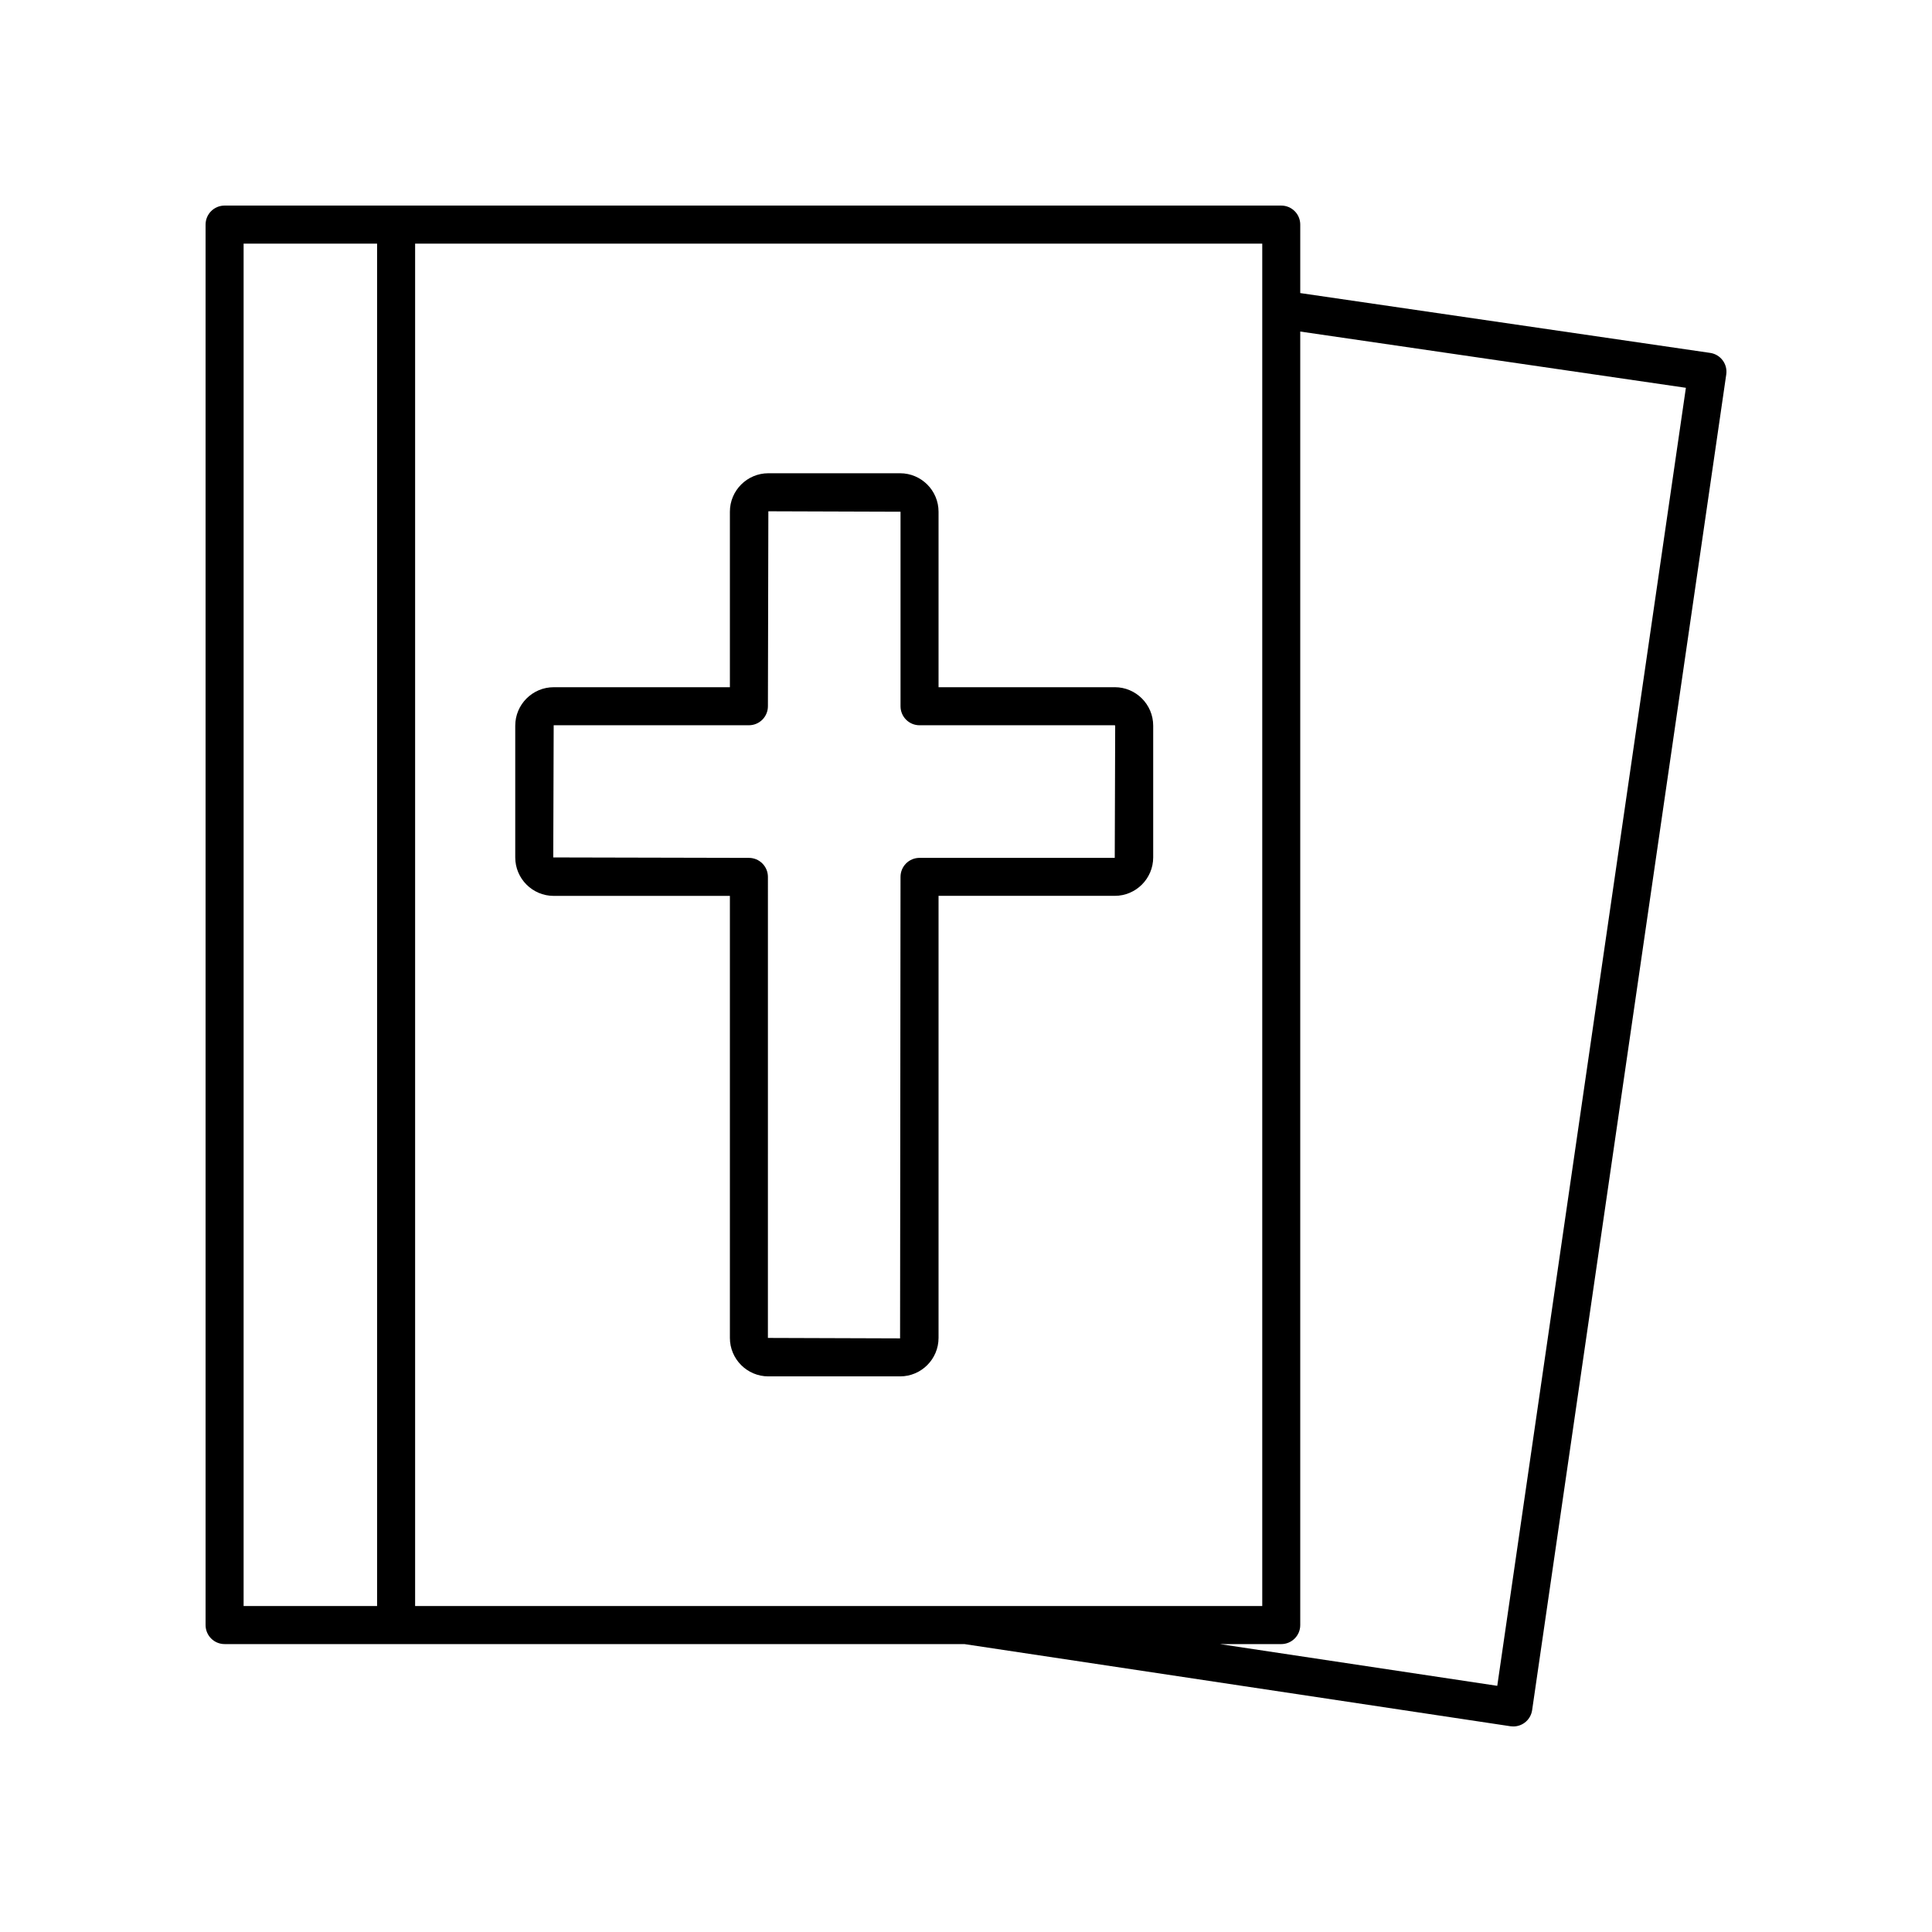
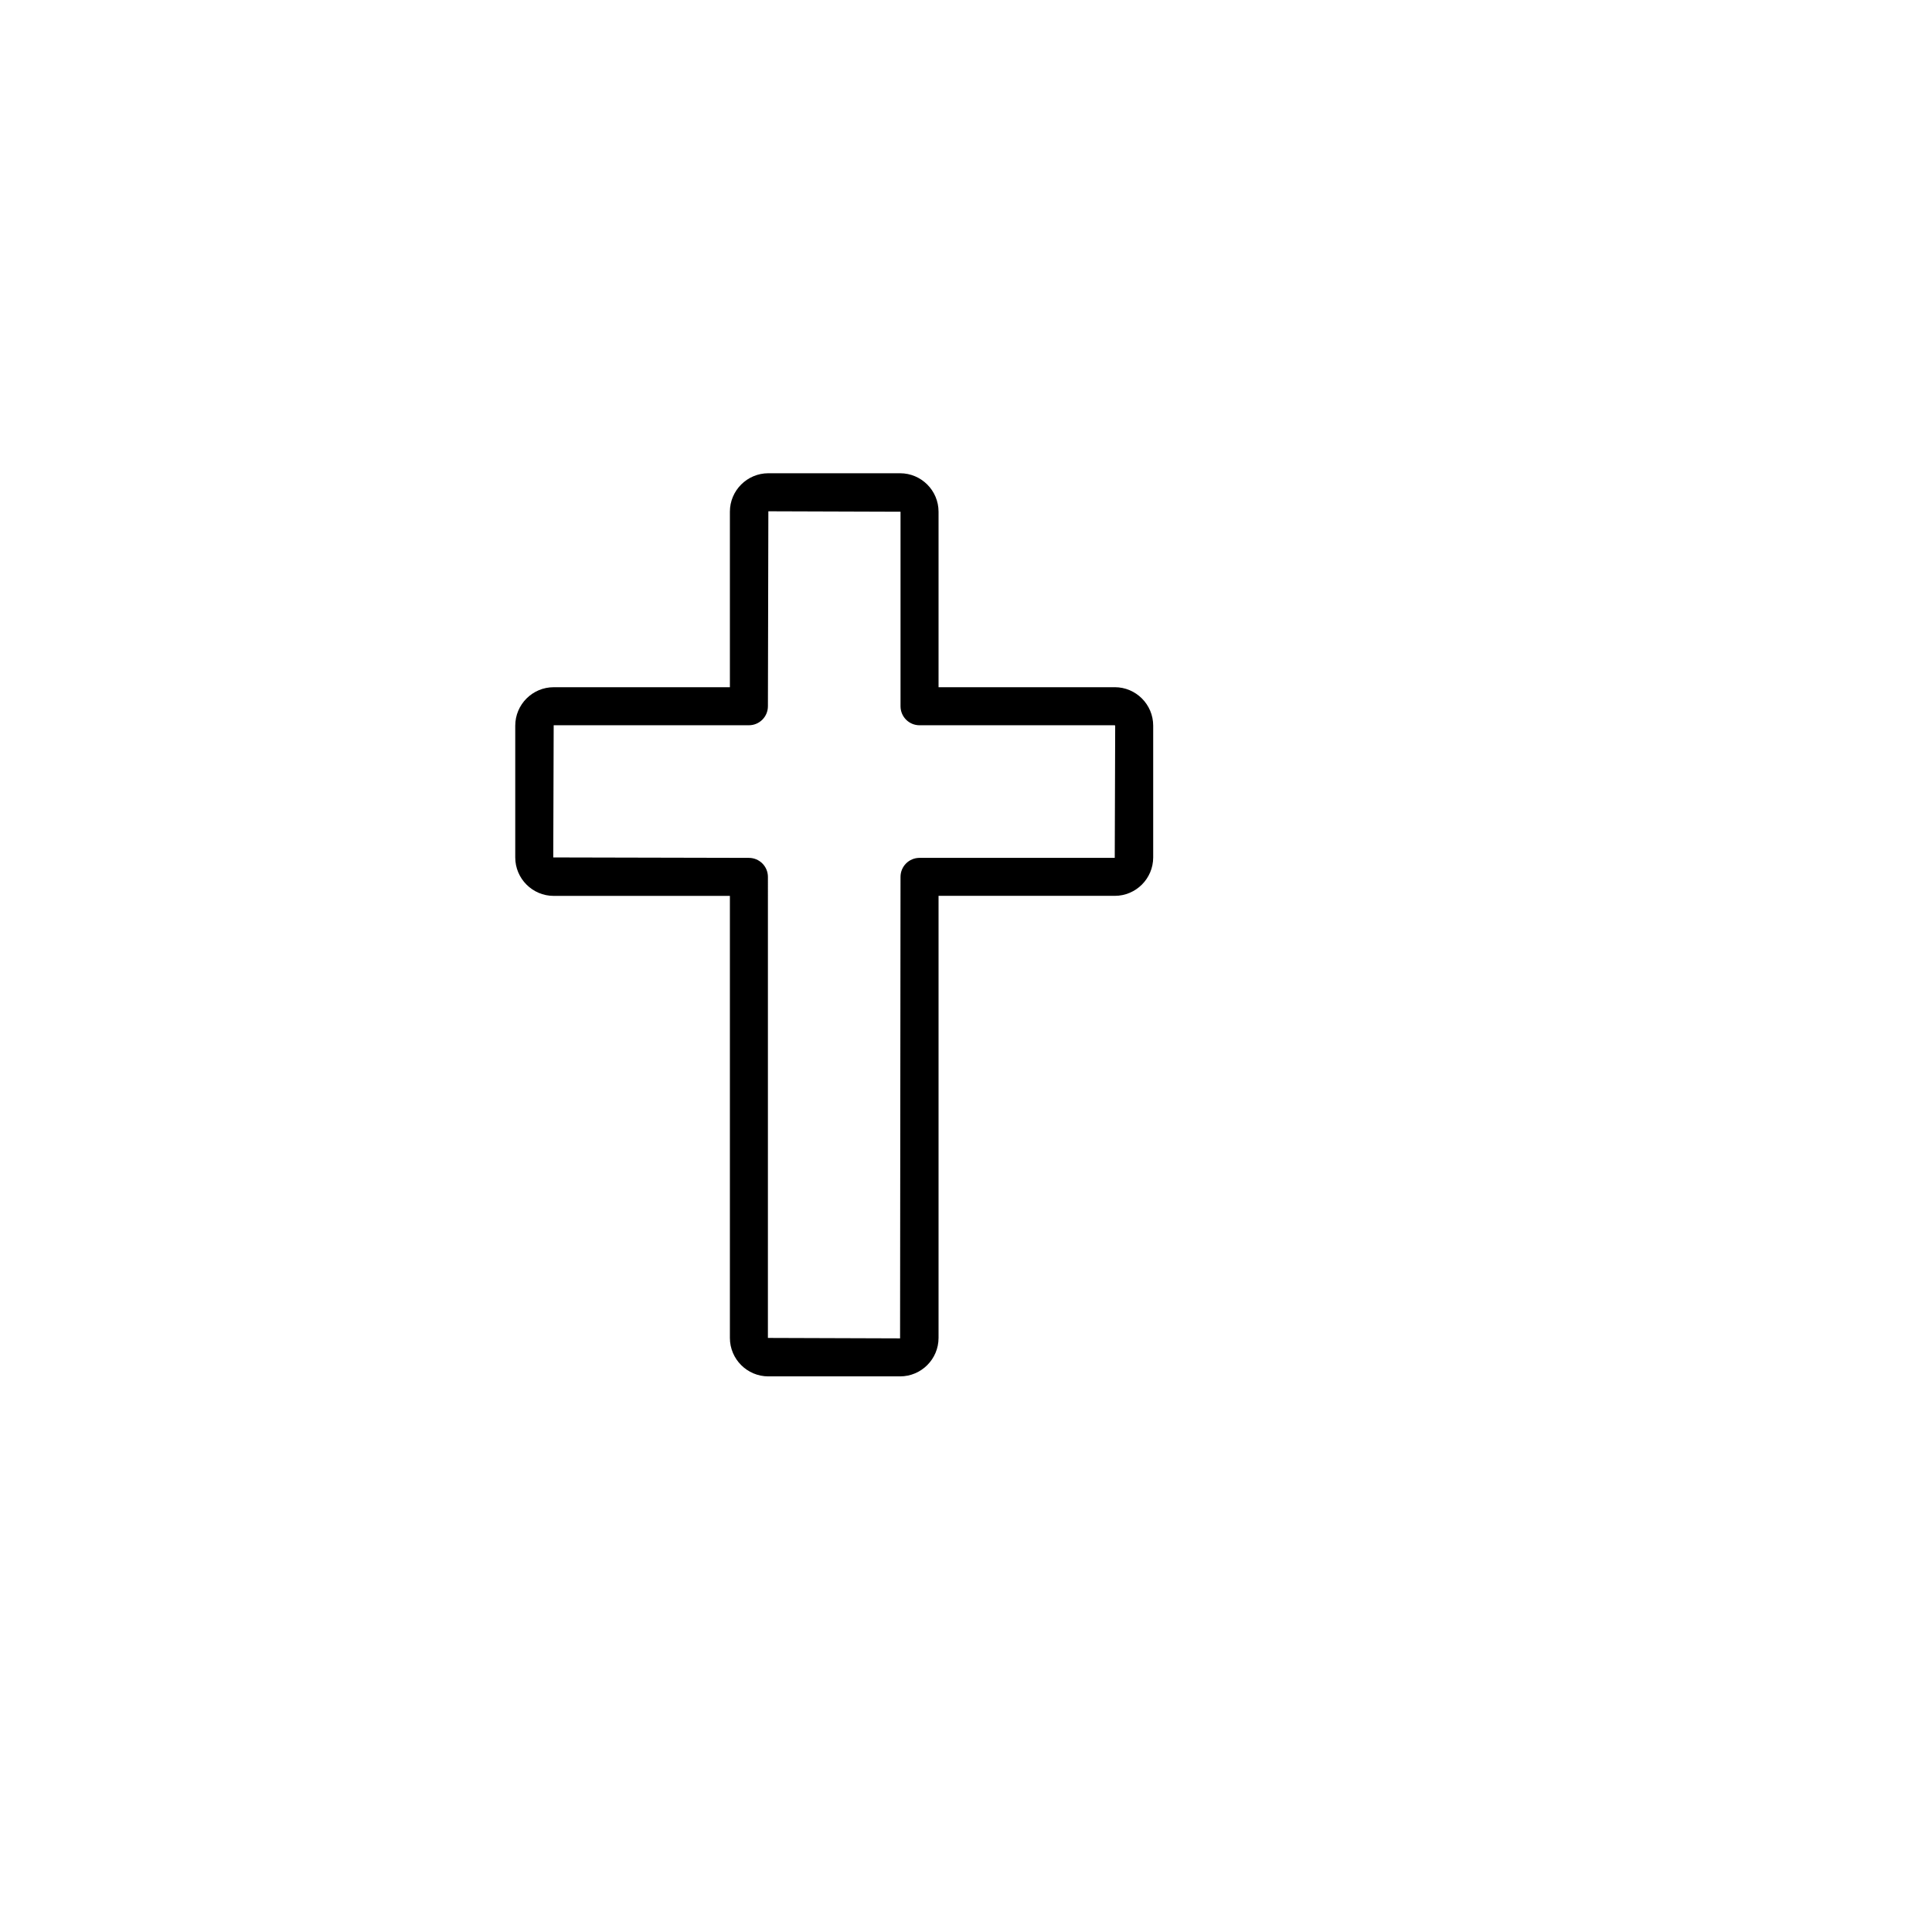
<svg xmlns="http://www.w3.org/2000/svg" fill="#000000" width="800px" height="800px" version="1.1" viewBox="144 144 512 512">
  <g>
    <path d="m439.42 326.12h-46.695v-46.512c0-5.617-4.57-10.191-10.195-10.191h-34.906c-5.625 0-10.195 4.574-10.195 10.191v46.512h-46.695c-5.617 0-10.188 4.574-10.188 10.195v34.914c0 5.617 4.57 10.191 10.188 10.191h46.695v117.14c0 5.621 4.57 10.195 10.195 10.195h34.906c5.625 0 10.195-4.574 10.195-10.195v-117.15h46.695c5.617 0 10.188-4.574 10.188-10.191v-34.914c0-5.617-4.57-10.191-10.188-10.191zm0 45.223h-51.734c-2.785 0-5.039 2.254-5.039 5.039l-0.117 122.3-35.027-0.117 0.004-122.18c0-2.781-2.254-5.039-5.039-5.039l-51.848-0.117 0.113-35.031h51.734c2.785 0 5.039-2.254 5.039-5.039l0.117-51.664 35.027 0.117v51.551c0 2.781 2.254 5.039 5.039 5.039h51.734l0.113 0.117z" />
-     <path d="m483.54 198.48h-280.02c-2.785 0-5.039 2.254-5.039 5.039v371.14c0 2.781 2.254 5.039 5.039 5.039h196.05l144.73 21.777c0.246 0.031 0.496 0.051 0.746 0.051 1.074 0 2.129-0.344 3-0.992 1.078-0.797 1.789-1.992 1.984-3.32l51.445-353.98c0.402-2.754-1.504-5.309-4.254-5.711l-108.64-15.855v-18.152c0-2.781-2.254-5.035-5.039-5.035zm-229.53 371.14v-361.06h224.5v361.06zm-45.453-361.06h35.375v361.06h-35.375zm382.22 38.211-49.988 343.99-73.508-11.059h16.258c2.785 0 5.039-2.254 5.039-5.039v-342.8z" />
  </g>
</svg>